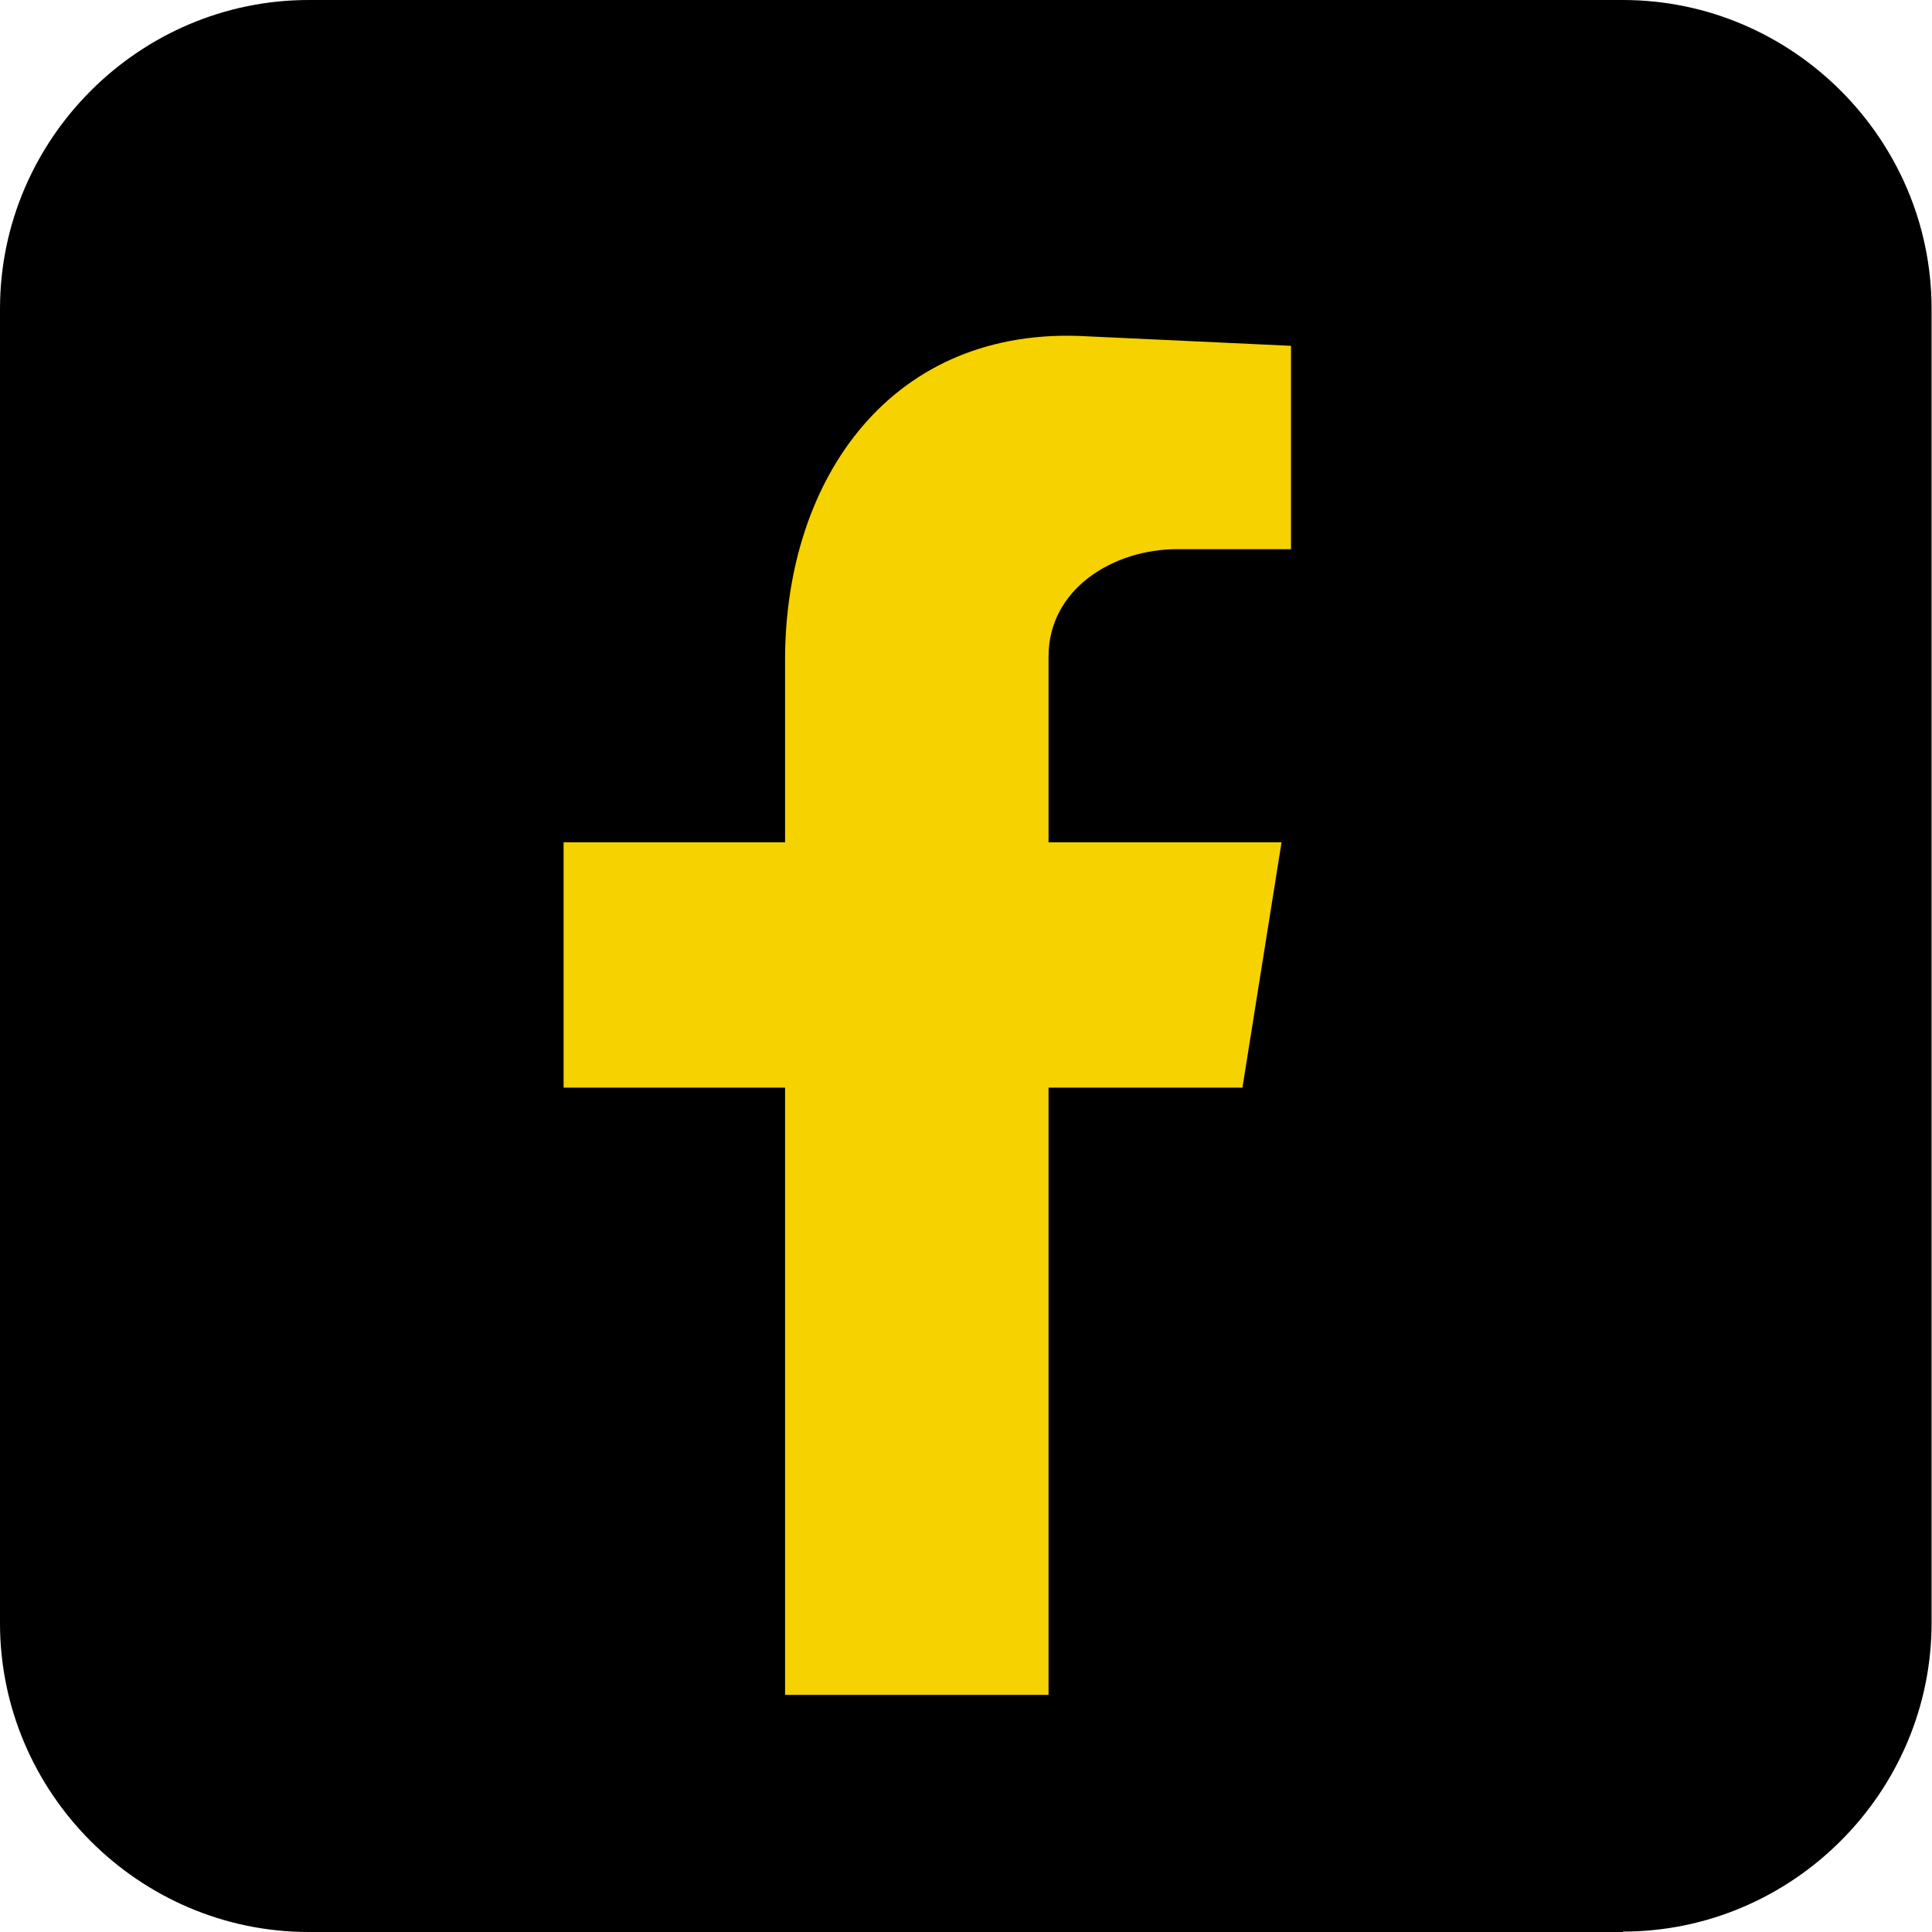
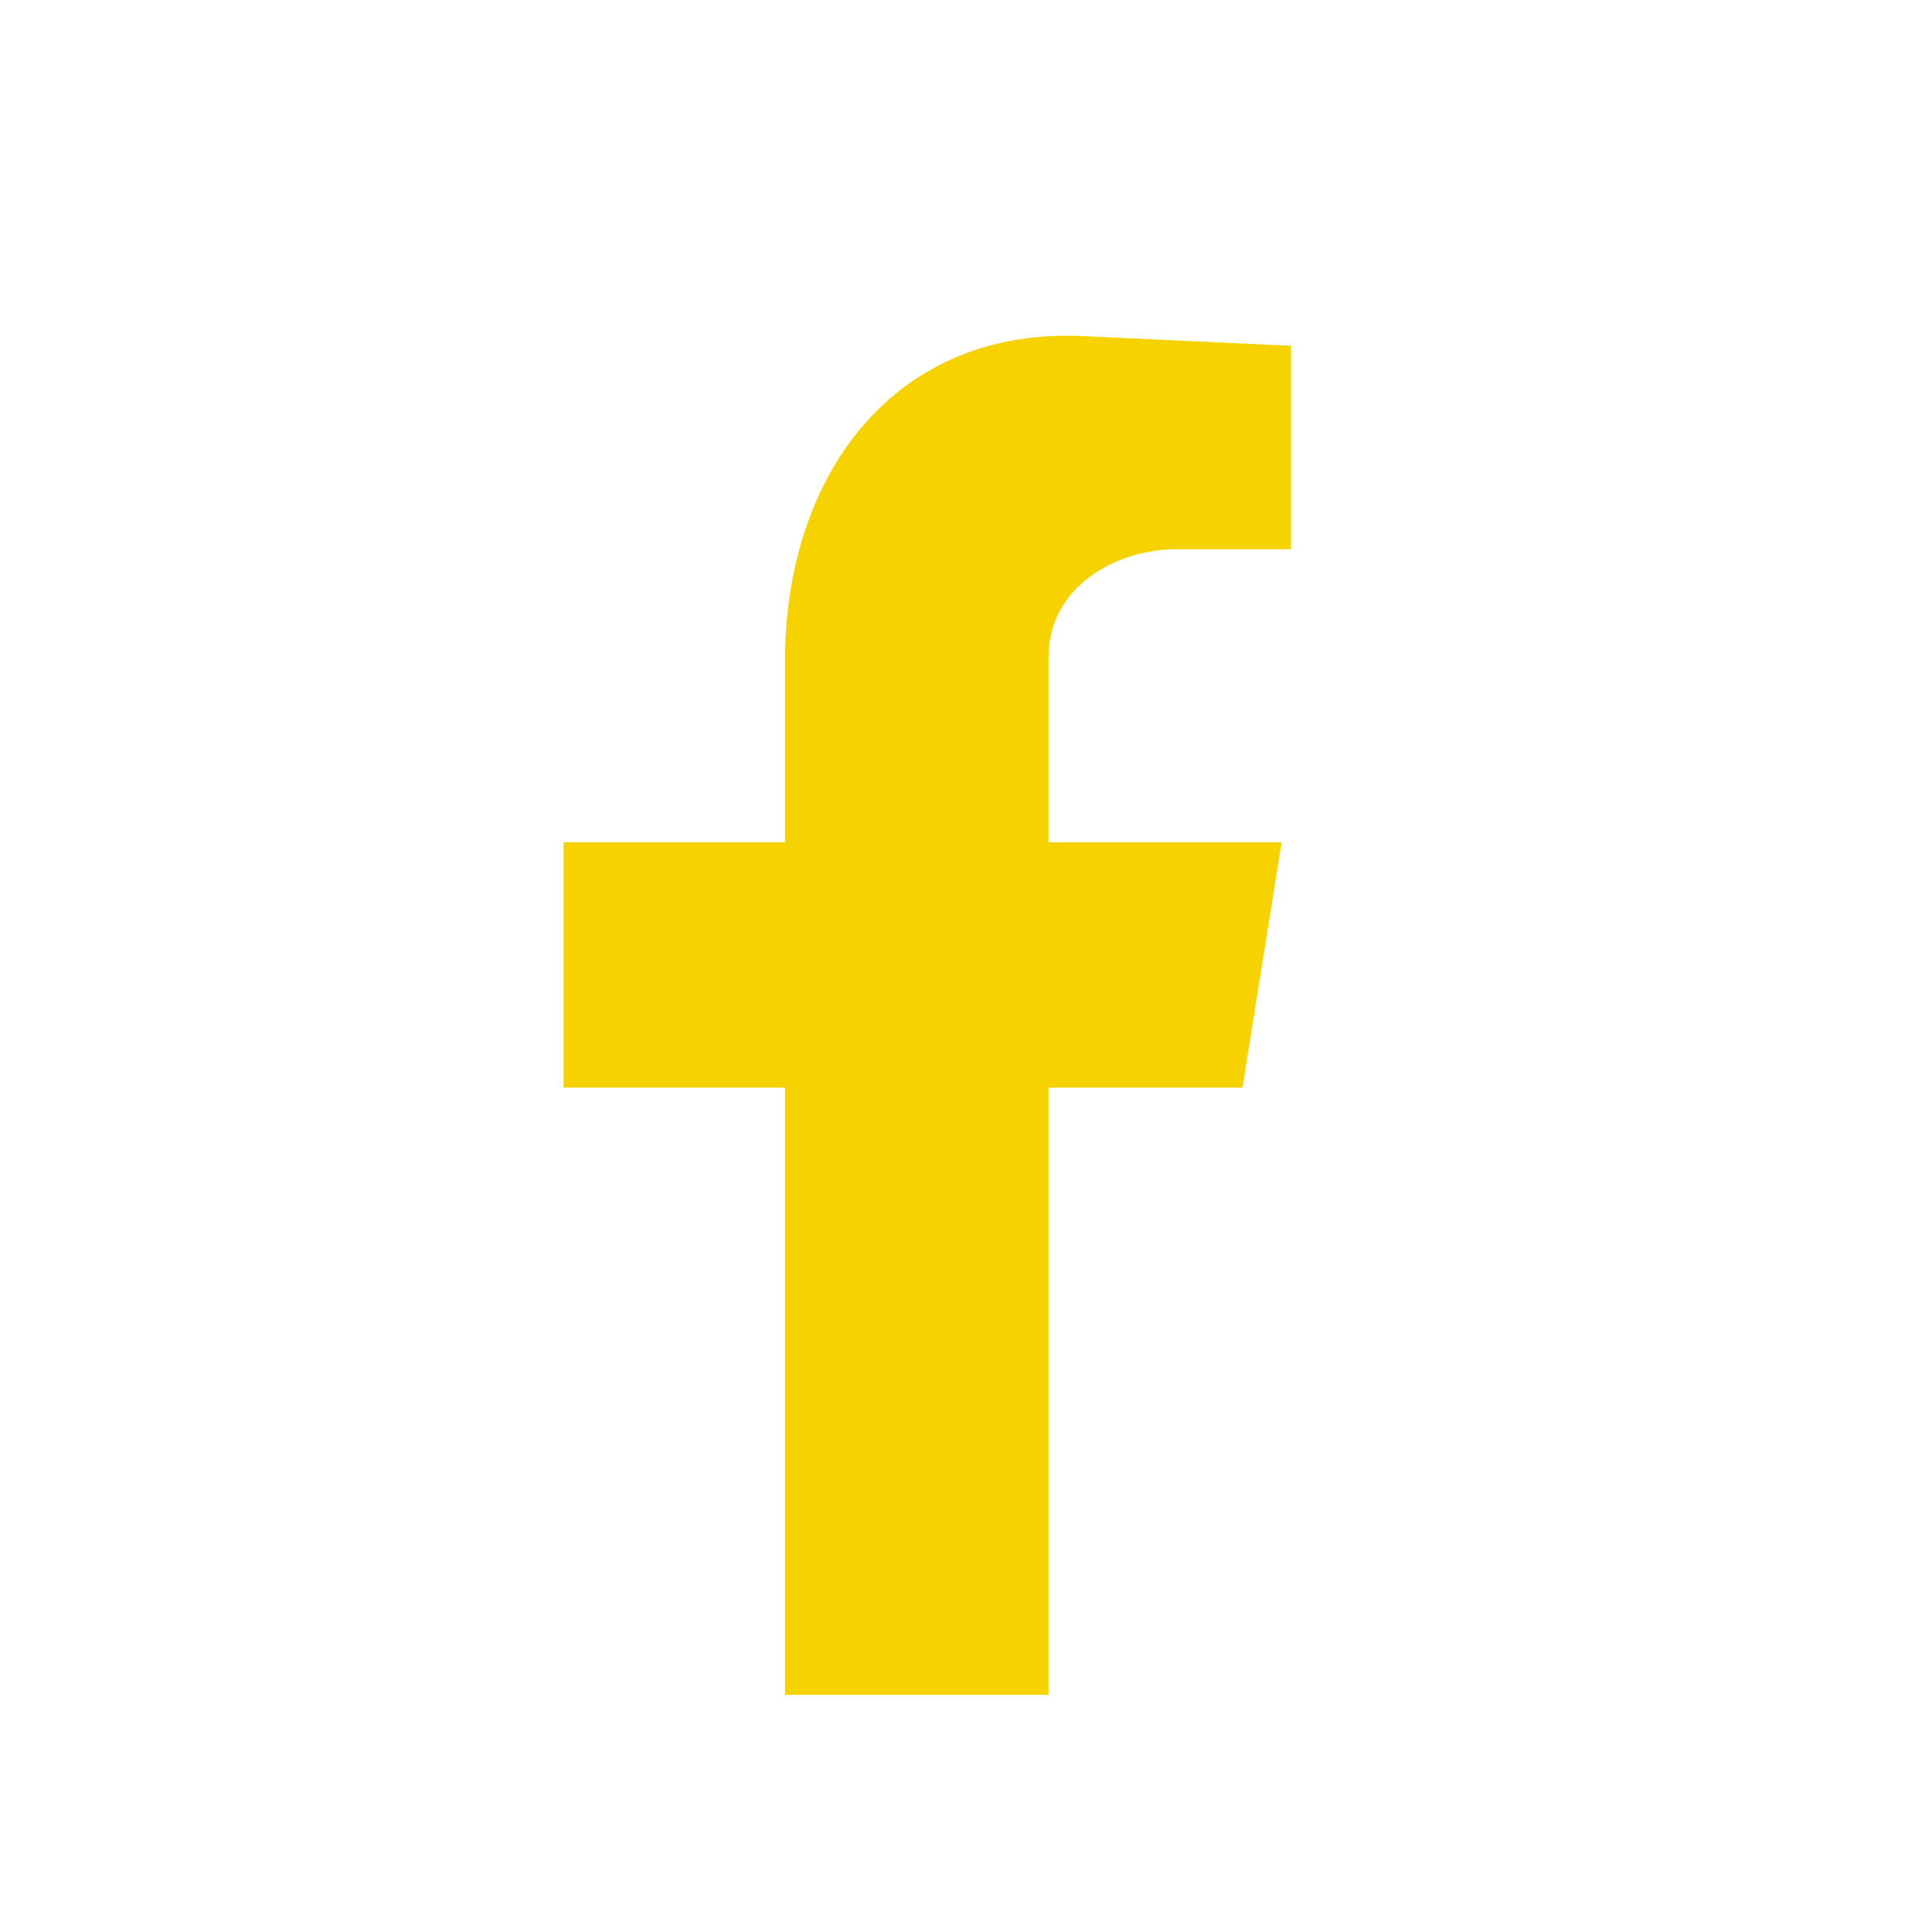
<svg xmlns="http://www.w3.org/2000/svg" id="Layer_2" viewBox="0 0 46.93 46.93">
  <defs>
    <style>.cls-1,.cls-2{fill-rule:evenodd;}.cls-2{fill:#f5d200;}</style>
  </defs>
  <g id="Layer_1-2">
-     <path class="cls-1" d="M39.42,46.93H7.5c-4.12,0-7.5-3.38-7.5-7.5V7.5C0,3.38,3.38,0,7.5,0h31.92c4.12,0,7.5,3.38,7.5,7.5v31.92c0,4.12-3.38,7.5-7.5,7.5" />
    <path class="cls-2" d="M19.07,41.17h6.4v-14.75h4.71l.95-5.96h-5.66v-4.51c0-1.66,1.59-2.61,3.12-2.61h2.77v-4.94l-4.94-.23c-4.74-.28-7.35,3.43-7.35,7.86v4.43h-5.38v5.96h5.38v14.75" />
  </g>
</svg>